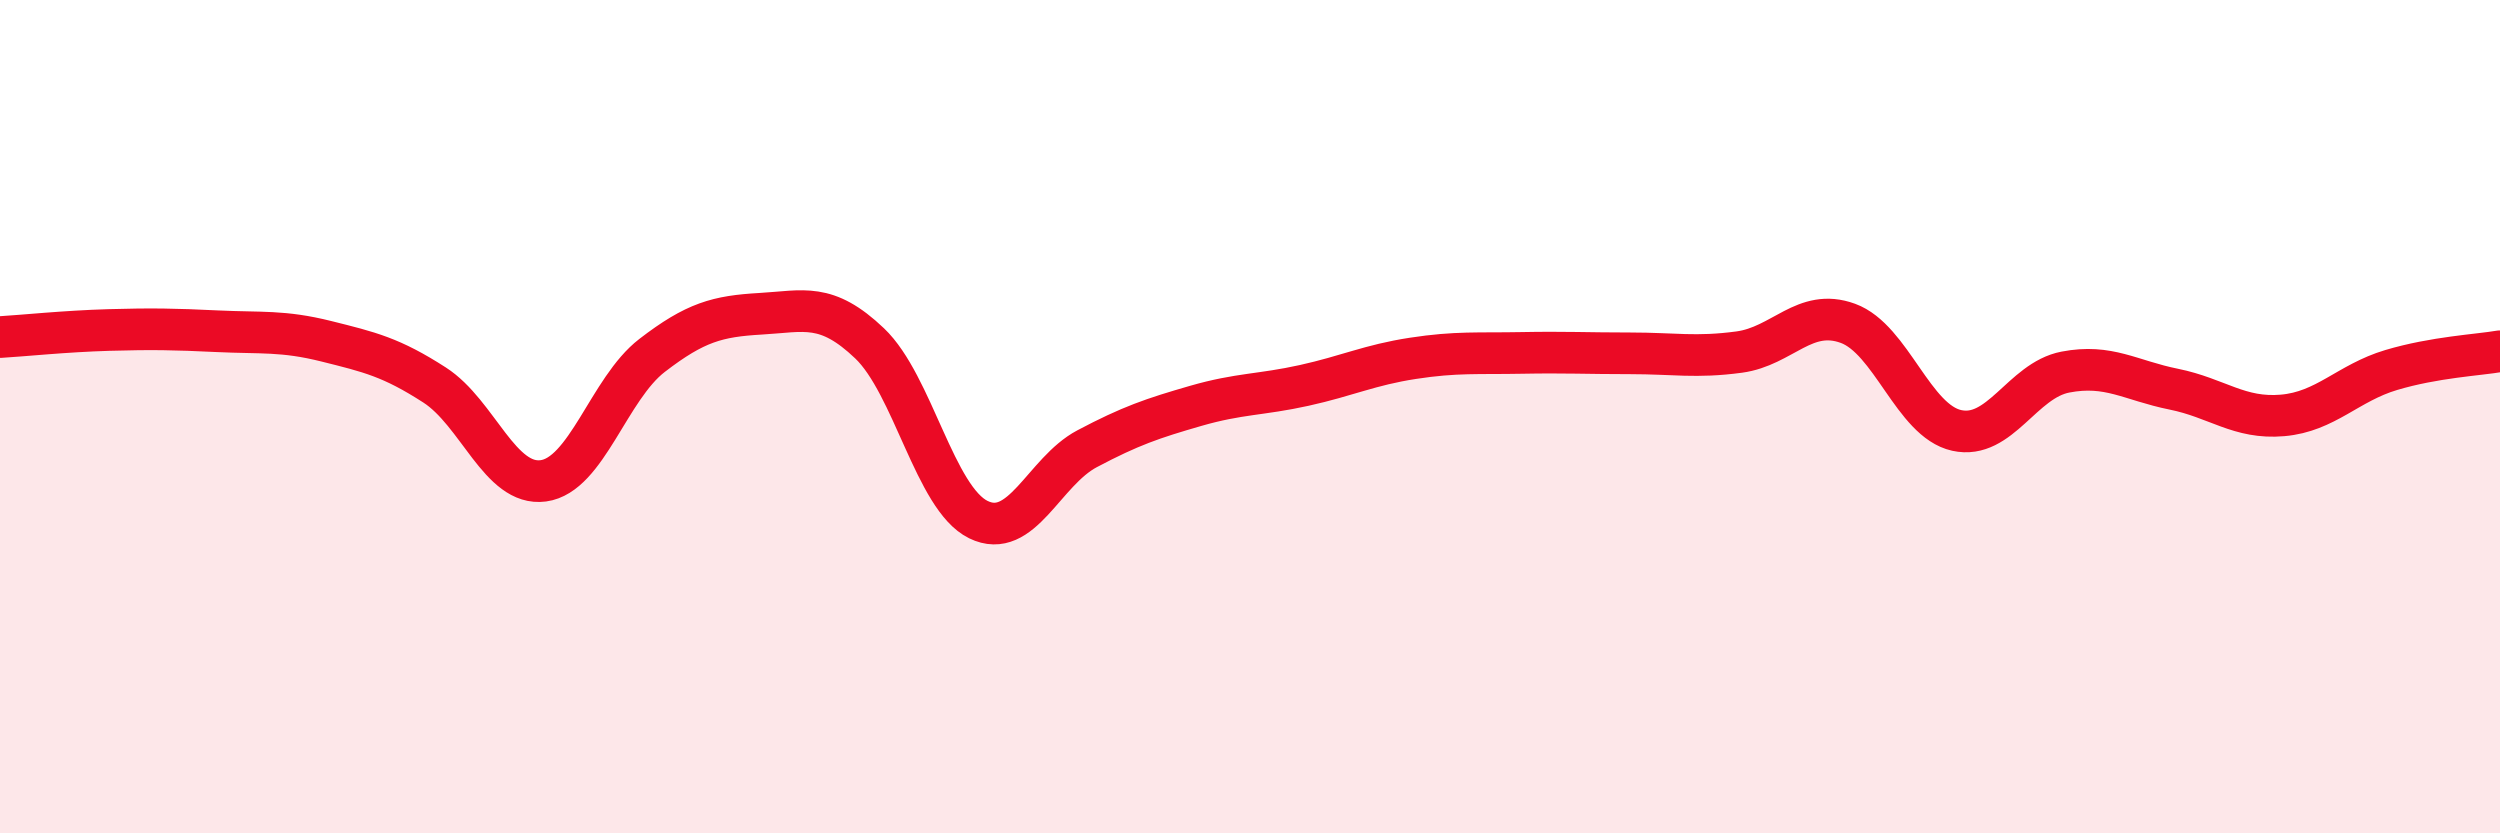
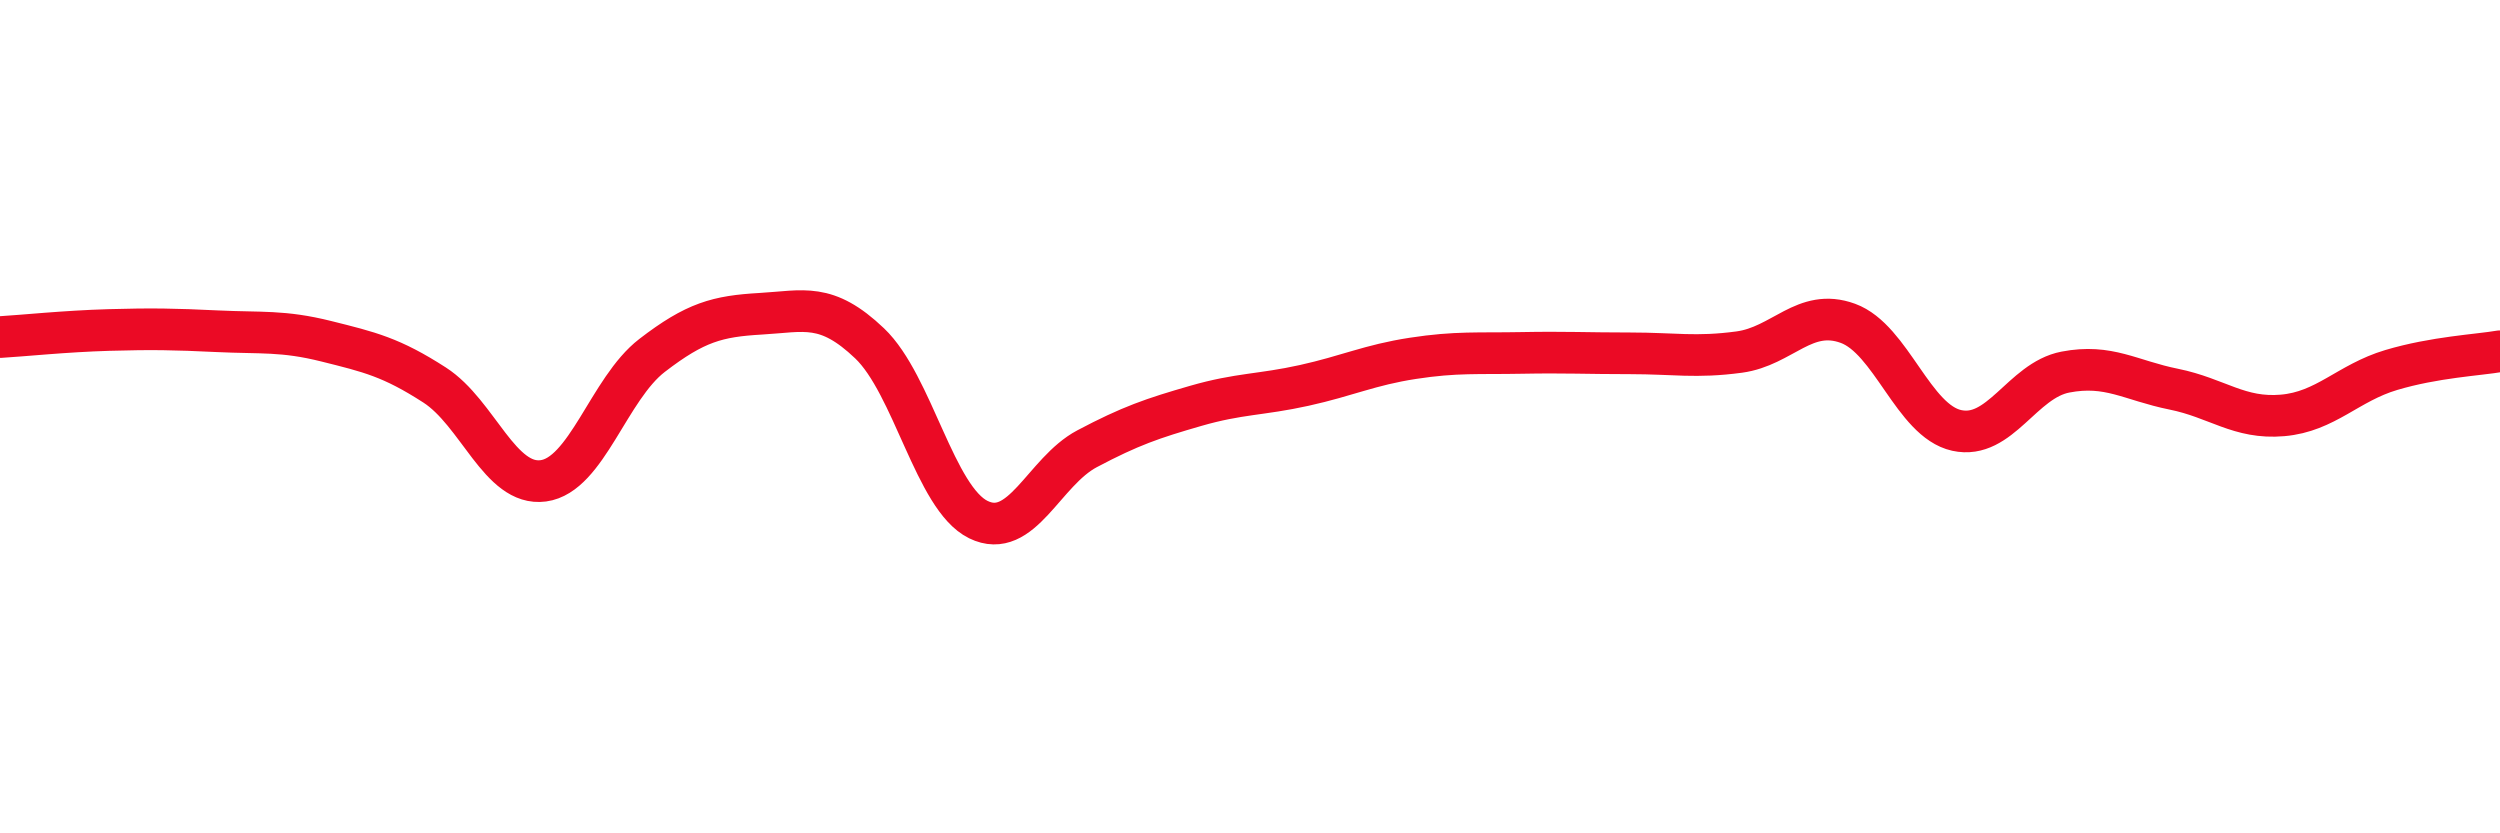
<svg xmlns="http://www.w3.org/2000/svg" width="60" height="20" viewBox="0 0 60 20">
-   <path d="M 0,8.09 C 0.52,8.06 1.57,7.95 2.61,7.92 C 3.65,7.89 4.18,7.9 5.22,7.95 C 6.26,8 6.79,7.93 7.83,8.19 C 8.87,8.45 9.39,8.57 10.43,9.24 C 11.47,9.91 12,11.68 13.04,11.54 C 14.08,11.4 14.61,9.33 15.65,8.53 C 16.69,7.73 17.22,7.59 18.26,7.53 C 19.3,7.47 19.83,7.25 20.87,8.24 C 21.91,9.23 22.44,11.96 23.48,12.47 C 24.52,12.98 25.05,11.32 26.09,10.77 C 27.13,10.22 27.66,10.04 28.7,9.74 C 29.74,9.44 30.26,9.48 31.3,9.25 C 32.34,9.02 32.87,8.76 33.91,8.6 C 34.95,8.44 35.48,8.49 36.52,8.47 C 37.56,8.45 38.09,8.48 39.13,8.48 C 40.17,8.48 40.7,8.59 41.74,8.45 C 42.78,8.31 43.31,7.38 44.35,7.76 C 45.39,8.14 45.92,10.1 46.96,10.33 C 48,10.56 48.53,9.13 49.57,8.93 C 50.61,8.73 51.13,9.13 52.17,9.34 C 53.21,9.55 53.74,10.06 54.78,9.97 C 55.82,9.88 56.35,9.19 57.39,8.88 C 58.43,8.57 59.48,8.52 60,8.43L60 20L0 20Z" fill="#EB0A25" opacity="0.1" stroke-linecap="round" stroke-linejoin="round" />
  <path d="M 0,8.09 C 0.52,8.06 1.57,7.95 2.61,7.92 C 3.65,7.89 4.18,7.9 5.22,7.95 C 6.26,8 6.79,7.93 7.83,8.19 C 8.87,8.45 9.39,8.57 10.43,9.24 C 11.47,9.91 12,11.68 13.04,11.54 C 14.08,11.4 14.61,9.33 15.65,8.53 C 16.69,7.73 17.22,7.59 18.26,7.53 C 19.3,7.47 19.83,7.25 20.87,8.24 C 21.91,9.23 22.44,11.96 23.48,12.47 C 24.52,12.98 25.05,11.32 26.09,10.77 C 27.13,10.22 27.66,10.04 28.7,9.74 C 29.74,9.44 30.26,9.48 31.3,9.25 C 32.34,9.02 32.87,8.76 33.91,8.6 C 34.95,8.44 35.48,8.49 36.52,8.47 C 37.56,8.45 38.09,8.48 39.13,8.48 C 40.17,8.48 40.7,8.59 41.74,8.45 C 42.78,8.31 43.31,7.38 44.35,7.76 C 45.39,8.14 45.92,10.1 46.96,10.33 C 48,10.56 48.53,9.13 49.57,8.93 C 50.61,8.73 51.13,9.13 52.17,9.34 C 53.21,9.55 53.74,10.06 54.78,9.97 C 55.82,9.88 56.35,9.19 57.39,8.88 C 58.43,8.57 59.48,8.52 60,8.43" stroke="#EB0A25" stroke-width="1" fill="none" stroke-linecap="round" stroke-linejoin="round" />
</svg>